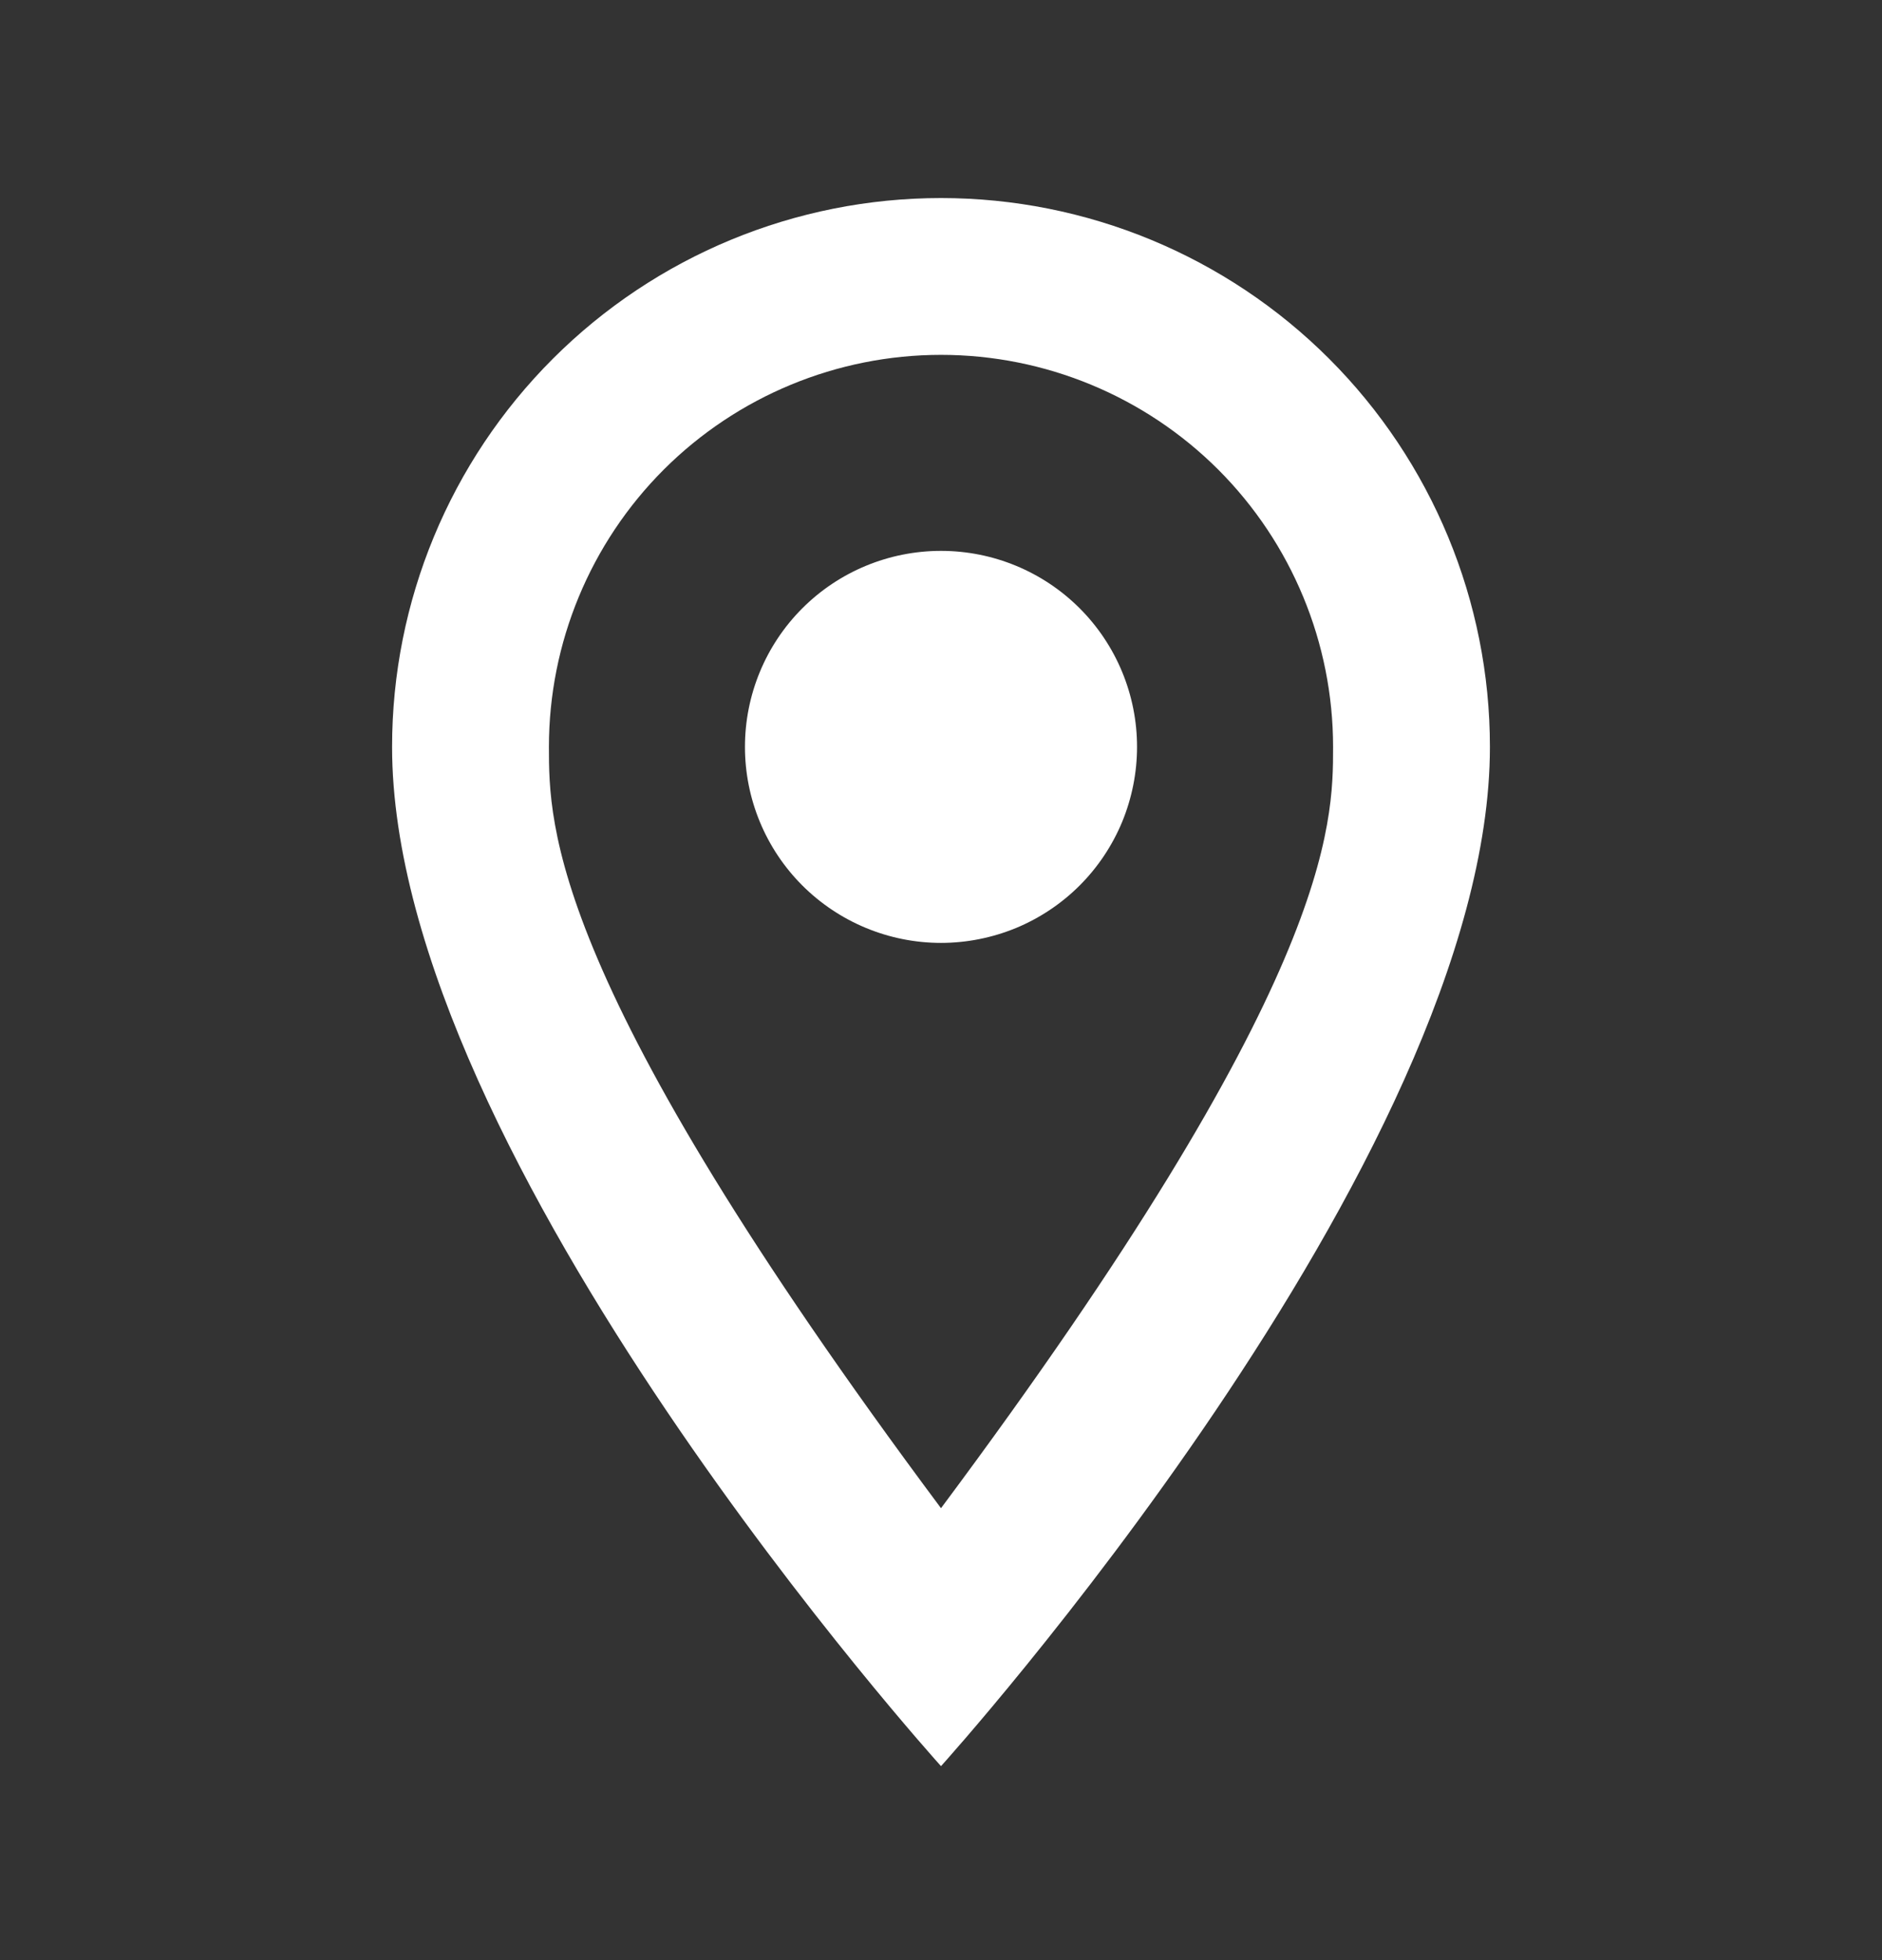
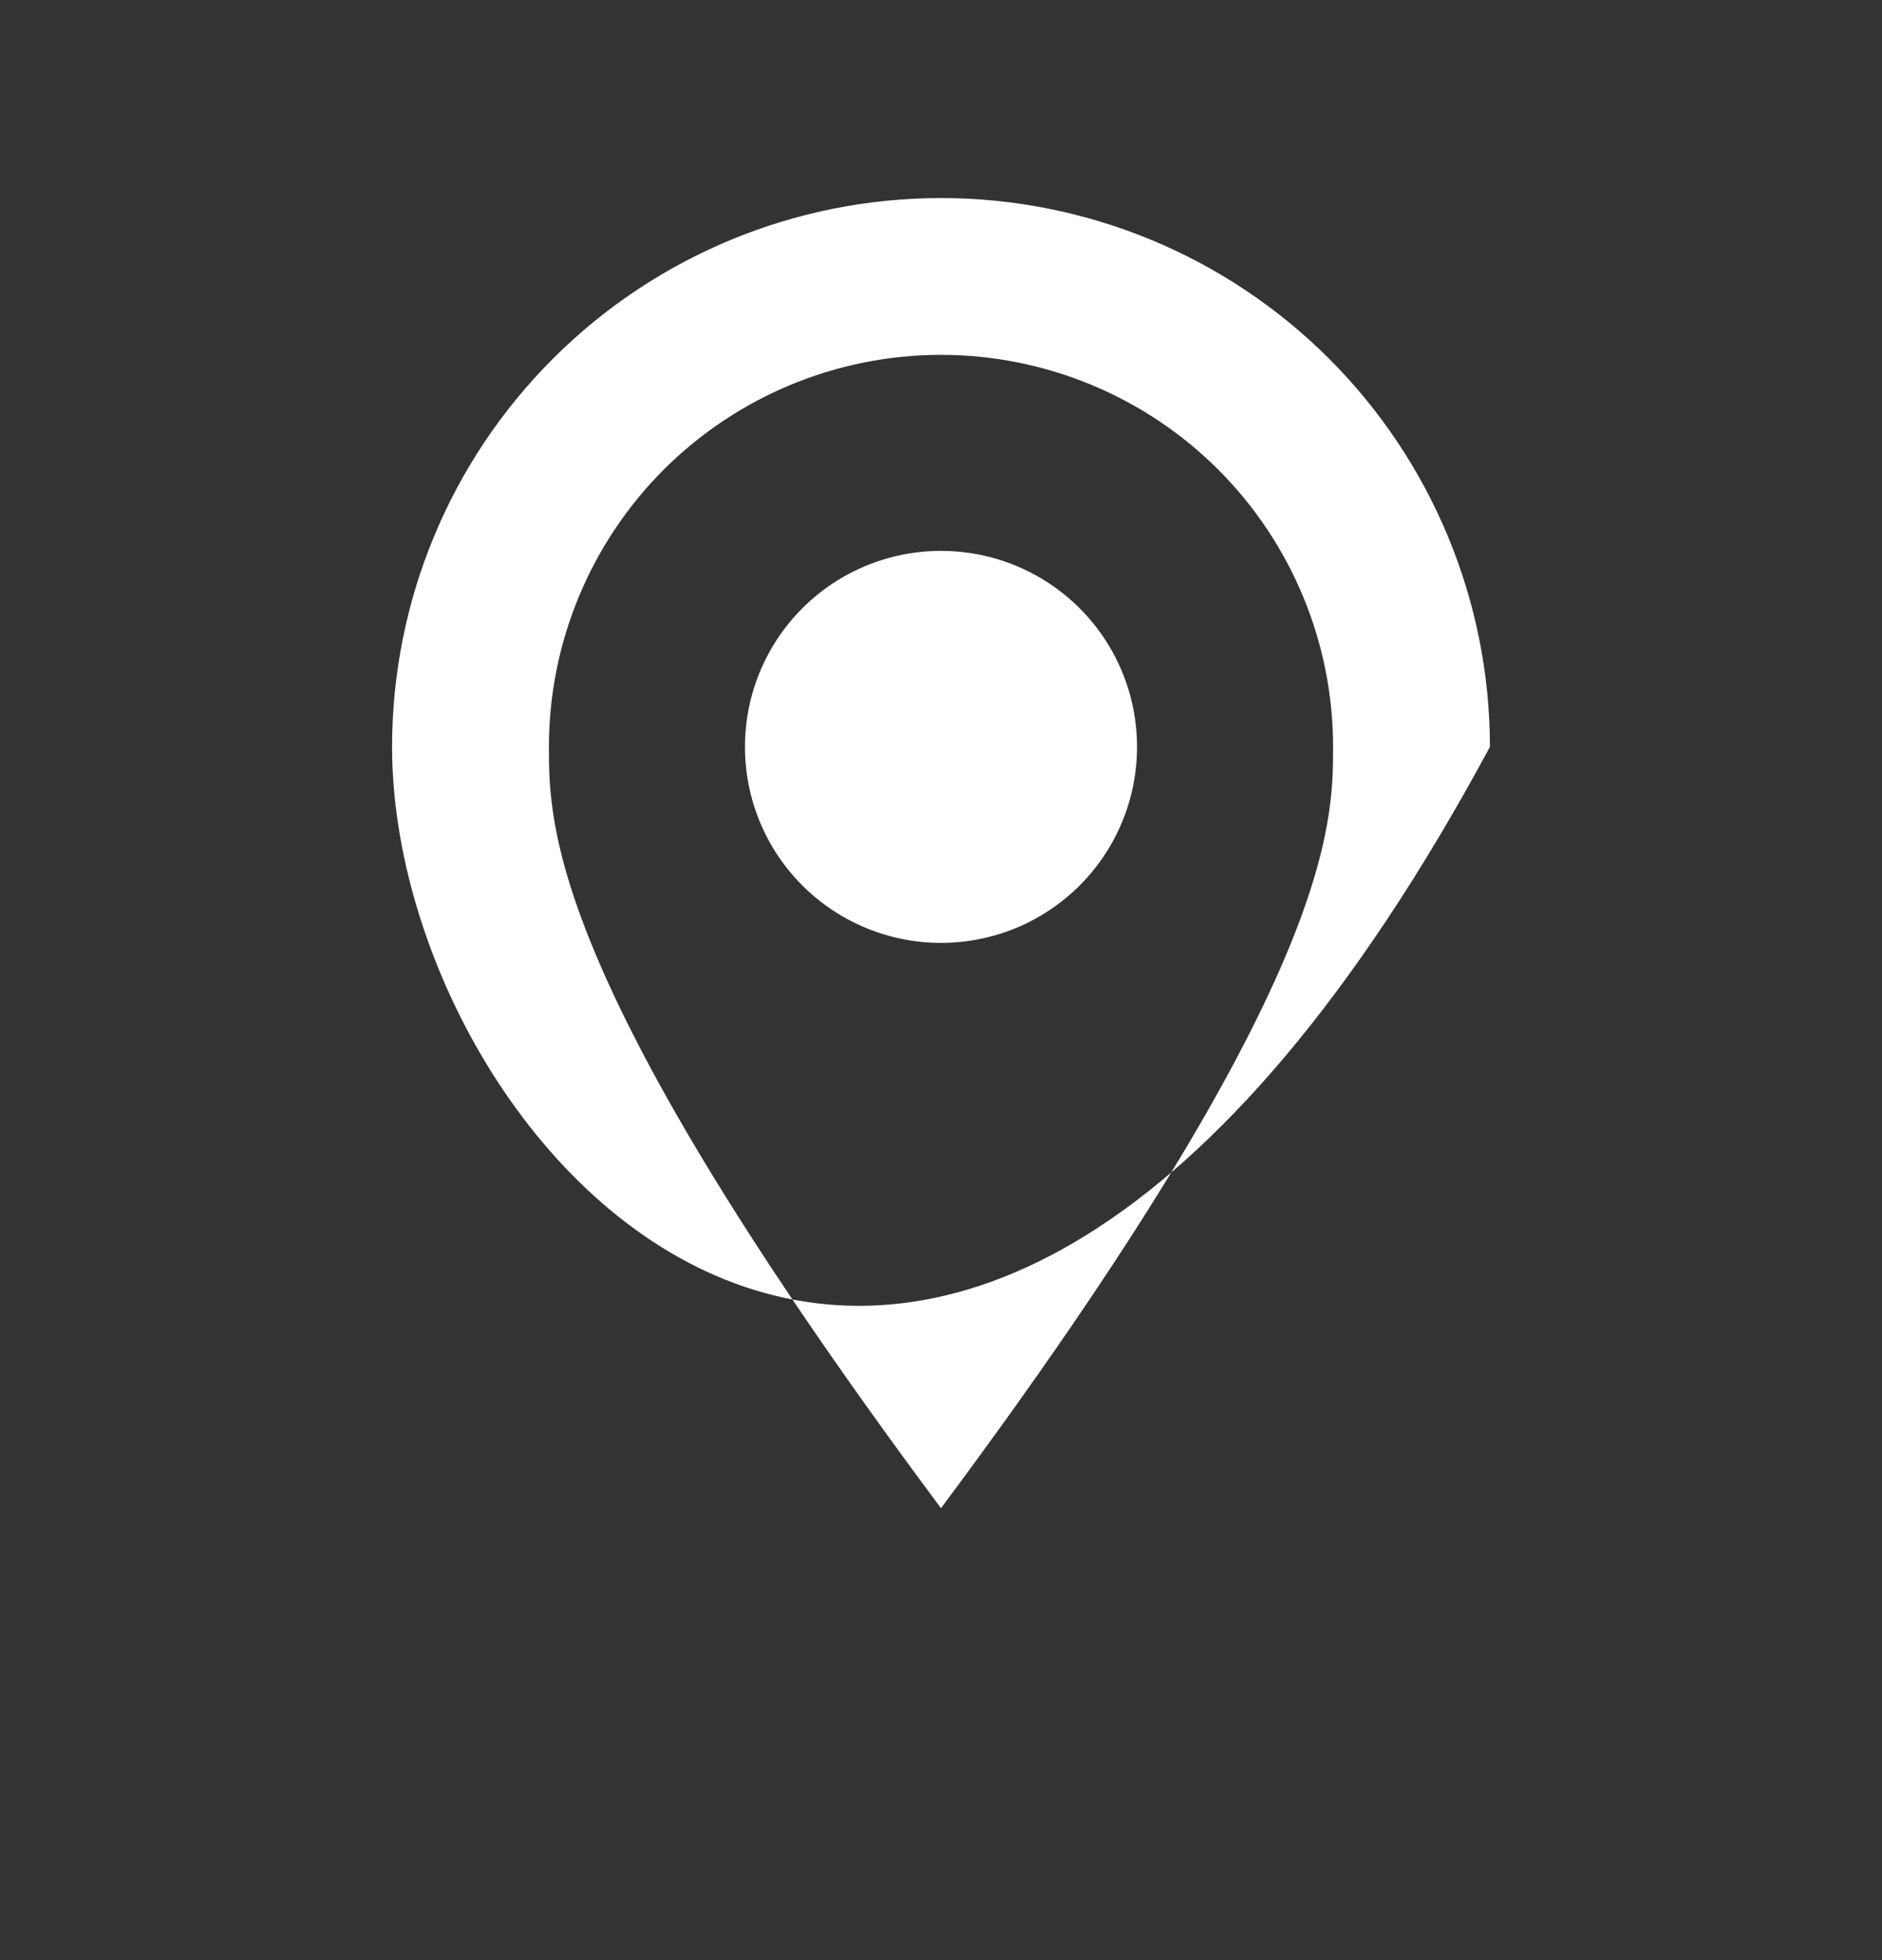
<svg xmlns="http://www.w3.org/2000/svg" width="24" height="25" viewBox="0 0 24 25" fill="none">
  <rect x="0" y="0" width="24" height="25" fill="#333333" stroke="none" />
-   <path d="M12 7.026C12.663 7.026 13.299 7.289 13.768 7.758C14.237 8.227 14.5 8.863 14.5 9.526C14.5 9.854 14.435 10.179 14.31 10.483C14.184 10.786 14 11.062 13.768 11.294C13.536 11.526 13.26 11.71 12.957 11.836C12.653 11.961 12.328 12.026 12 12.026C11.337 12.026 10.701 11.762 10.232 11.294C9.763 10.825 9.5 10.189 9.5 9.526C9.5 8.863 9.763 8.227 10.232 7.758C10.701 7.289 11.337 7.026 12 7.026ZM12 2.526C13.857 2.526 15.637 3.263 16.95 4.576C18.262 5.889 19 7.669 19 9.526C19 14.776 12 22.526 12 22.526C12 22.526 5 14.776 5 9.526C5 7.669 5.737 5.889 7.05 4.576C8.363 3.263 10.143 2.526 12 2.526ZM12 4.526C10.674 4.526 9.402 5.053 8.464 5.99C7.527 6.928 7 8.2 7 9.526C7 10.526 7 12.526 12 19.236C17 12.526 17 10.526 17 9.526C17 8.2 16.473 6.928 15.536 5.99C14.598 5.053 13.326 4.526 12 4.526Z" fill="white" />
+   <path d="M12 7.026C12.663 7.026 13.299 7.289 13.768 7.758C14.237 8.227 14.5 8.863 14.5 9.526C14.5 9.854 14.435 10.179 14.31 10.483C14.184 10.786 14 11.062 13.768 11.294C13.536 11.526 13.26 11.71 12.957 11.836C12.653 11.961 12.328 12.026 12 12.026C11.337 12.026 10.701 11.762 10.232 11.294C9.763 10.825 9.5 10.189 9.5 9.526C9.5 8.863 9.763 8.227 10.232 7.758C10.701 7.289 11.337 7.026 12 7.026ZM12 2.526C13.857 2.526 15.637 3.263 16.95 4.576C18.262 5.889 19 7.669 19 9.526C12 22.526 5 14.776 5 9.526C5 7.669 5.737 5.889 7.05 4.576C8.363 3.263 10.143 2.526 12 2.526ZM12 4.526C10.674 4.526 9.402 5.053 8.464 5.99C7.527 6.928 7 8.2 7 9.526C7 10.526 7 12.526 12 19.236C17 12.526 17 10.526 17 9.526C17 8.2 16.473 6.928 15.536 5.99C14.598 5.053 13.326 4.526 12 4.526Z" fill="white" />
</svg>